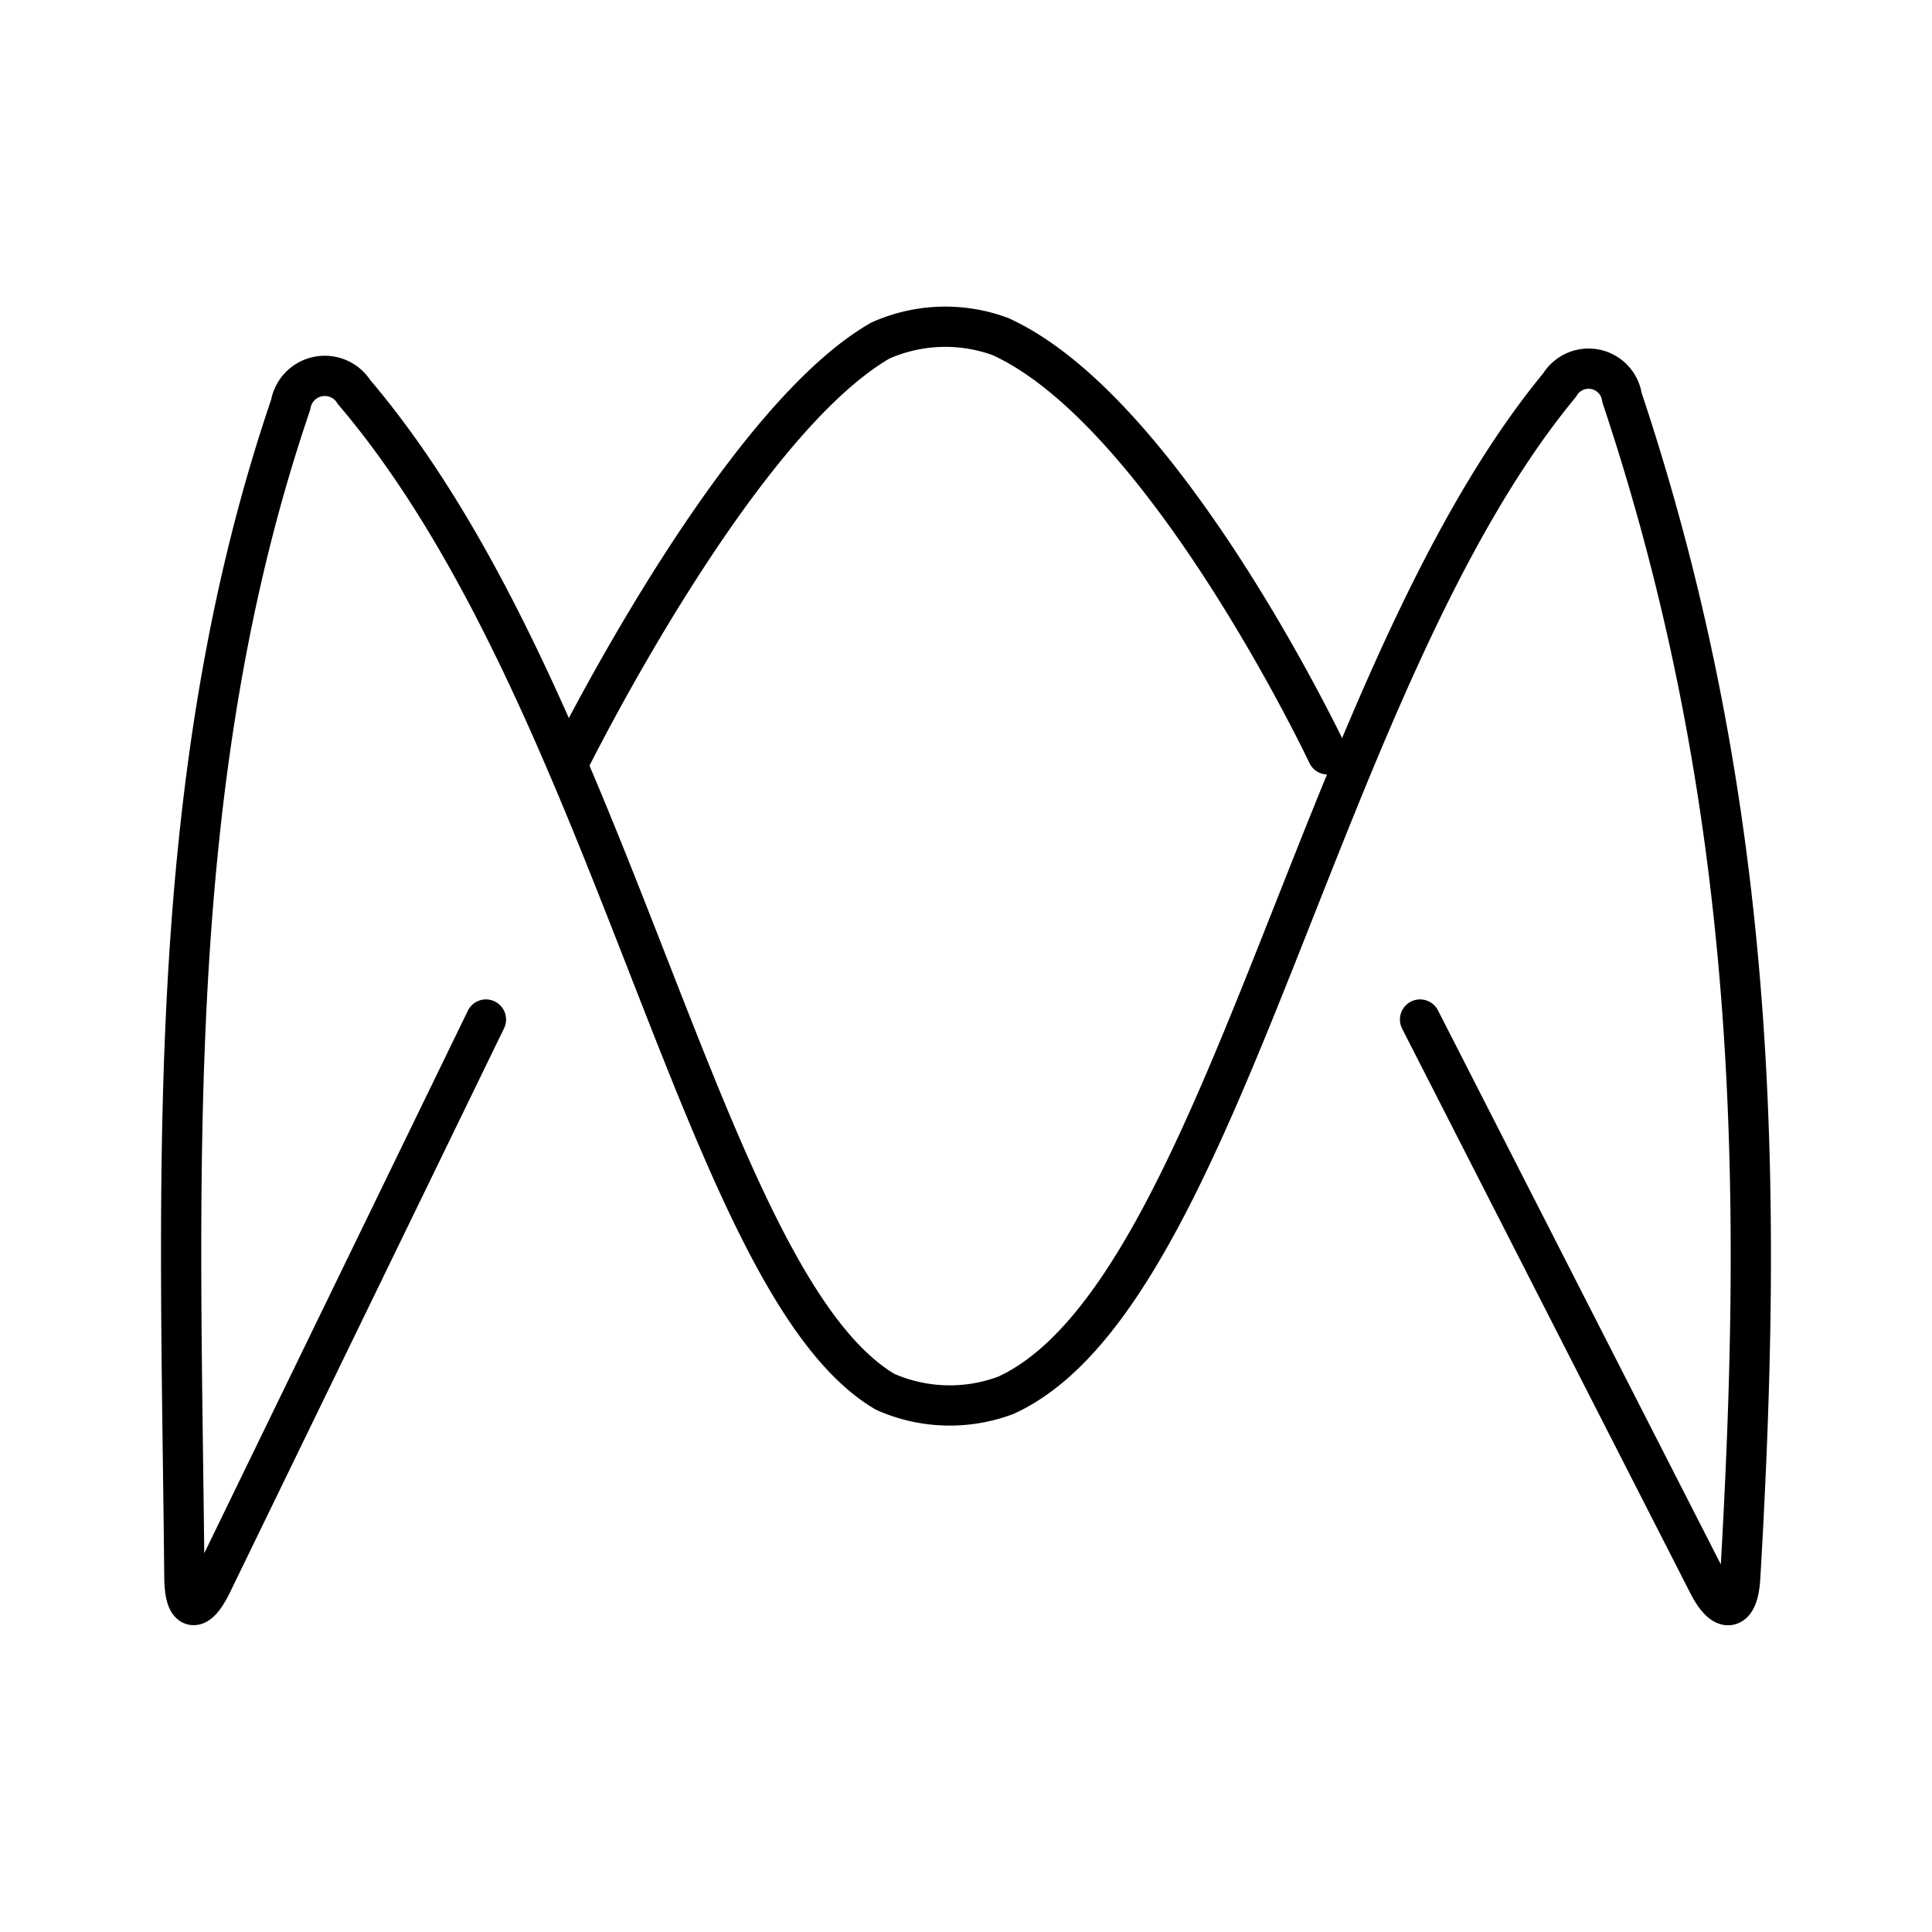
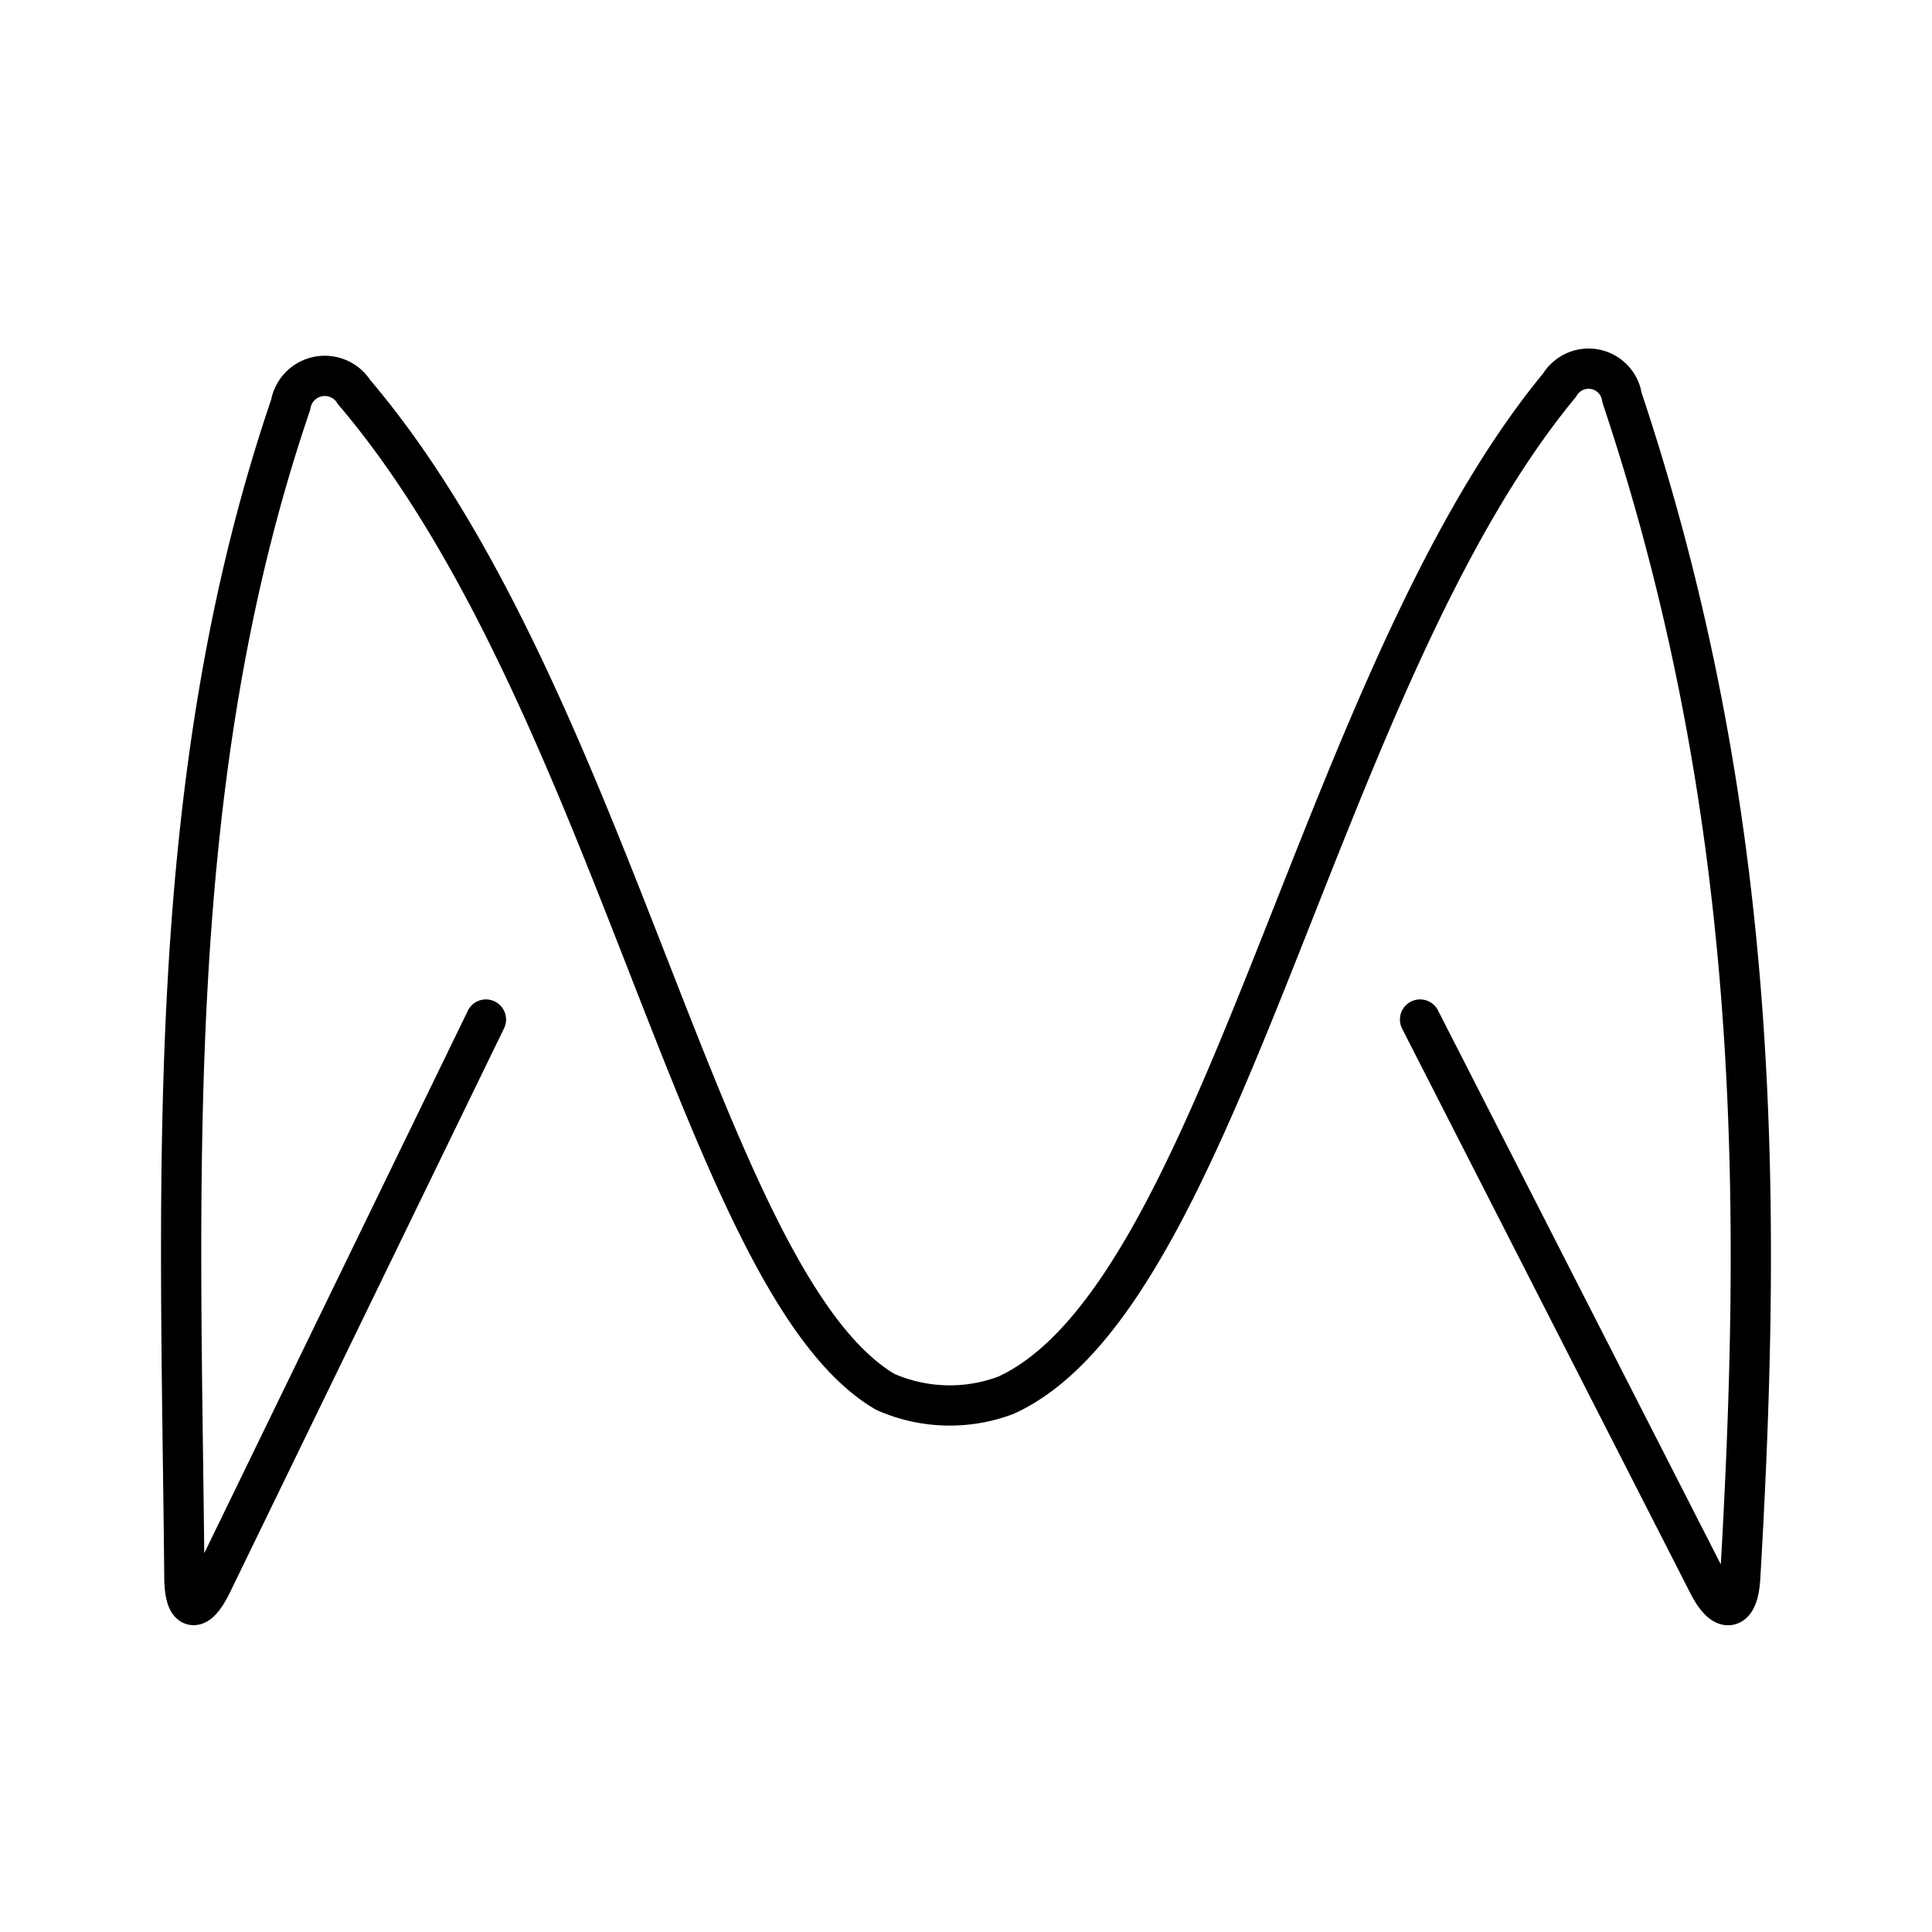
<svg xmlns="http://www.w3.org/2000/svg" width="800px" height="800px" viewBox="0 0 48 48">
  <defs>
    <style>.a{fill:none;stroke:#000000;stroke-linecap:round;stroke-linejoin:round;}</style>
  </defs>
  <path class="a" d="M12.073,25.33,5.264,39.344c-.372.765-.675.698-.683-.149-.093-9.825-.578-19.696,2.641-29.14a.859.859,0,0,1,1.576-.312C15.24,17.312,17.455,31.92,21.994,34.58a3.965,3.965,0,0,0,2.995.086c5.395-2.459,7.757-17.84,13.759-25.099a.839.839,0,0,1,1.55.311c3.467,10.383,3.485,19.92,2.937,29.317-.049.846-.407.917-.794.16L35.281,25.33" />
-   <path class="a" d="M14.099,18.998s4.16-8.459,7.774-10.537a3.962,3.962,0,0,1,2.98-.1c4.104,1.863,8.131,10.381,8.131,10.381" />
</svg>